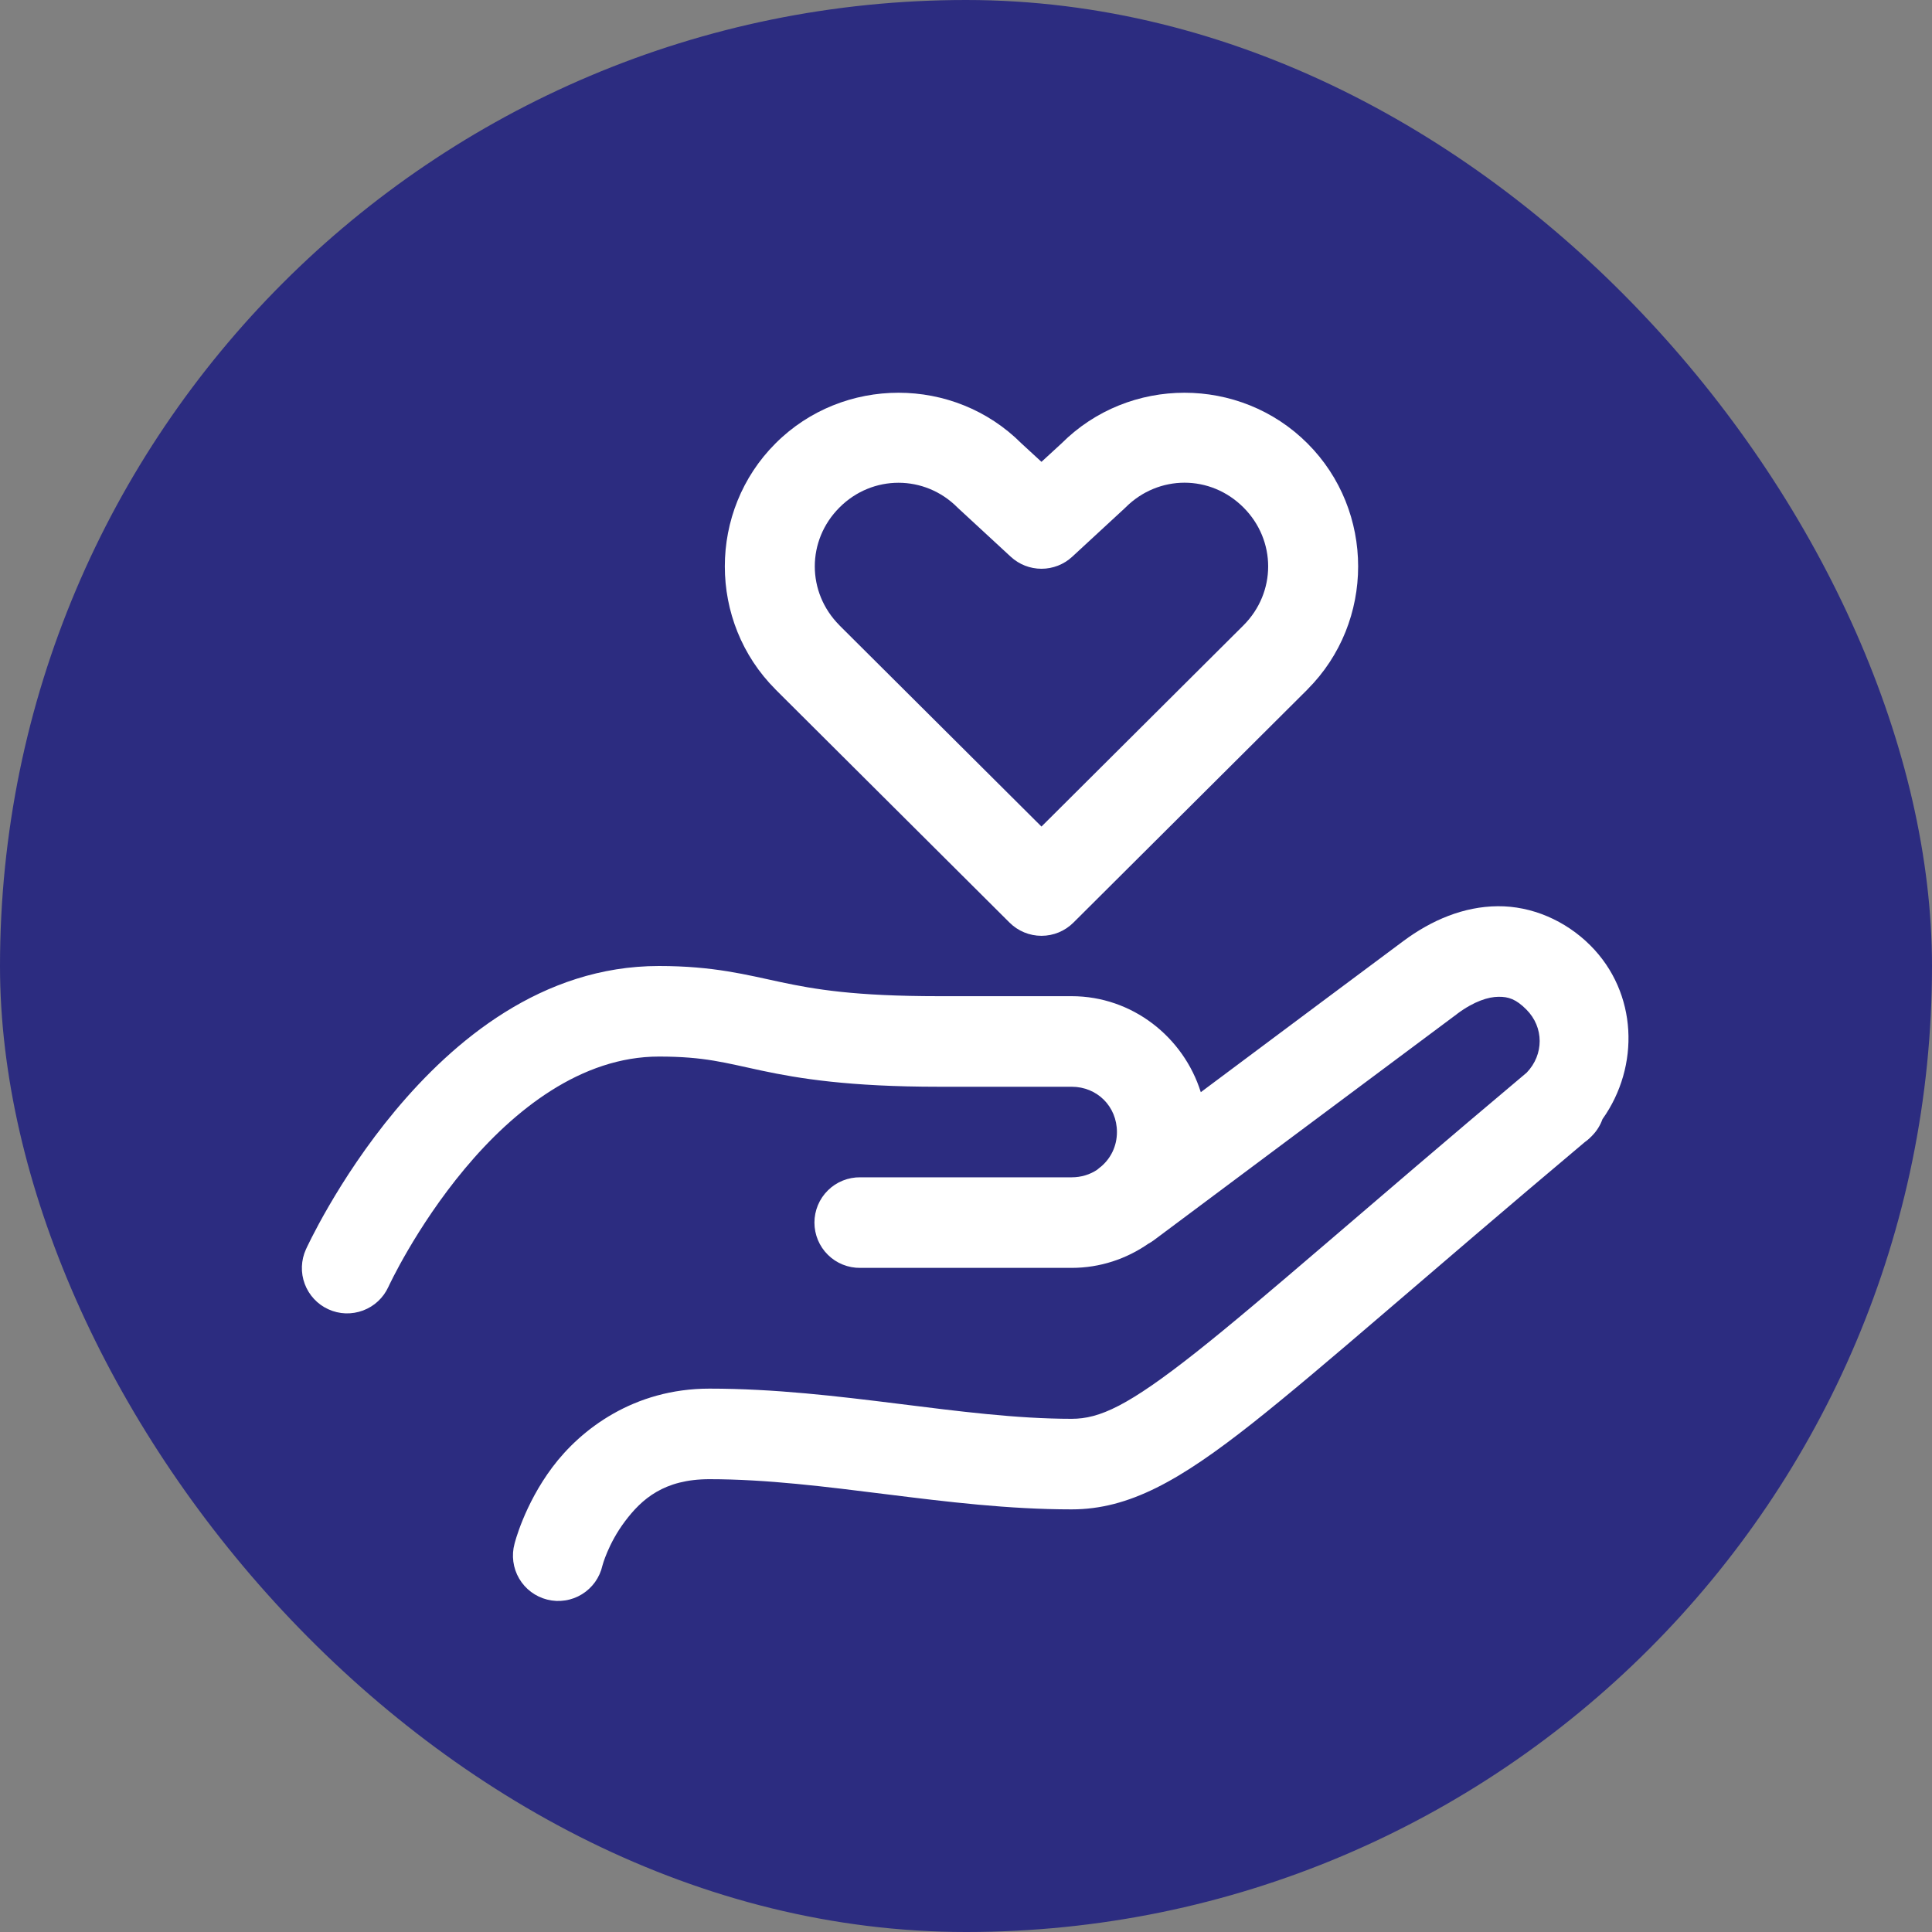
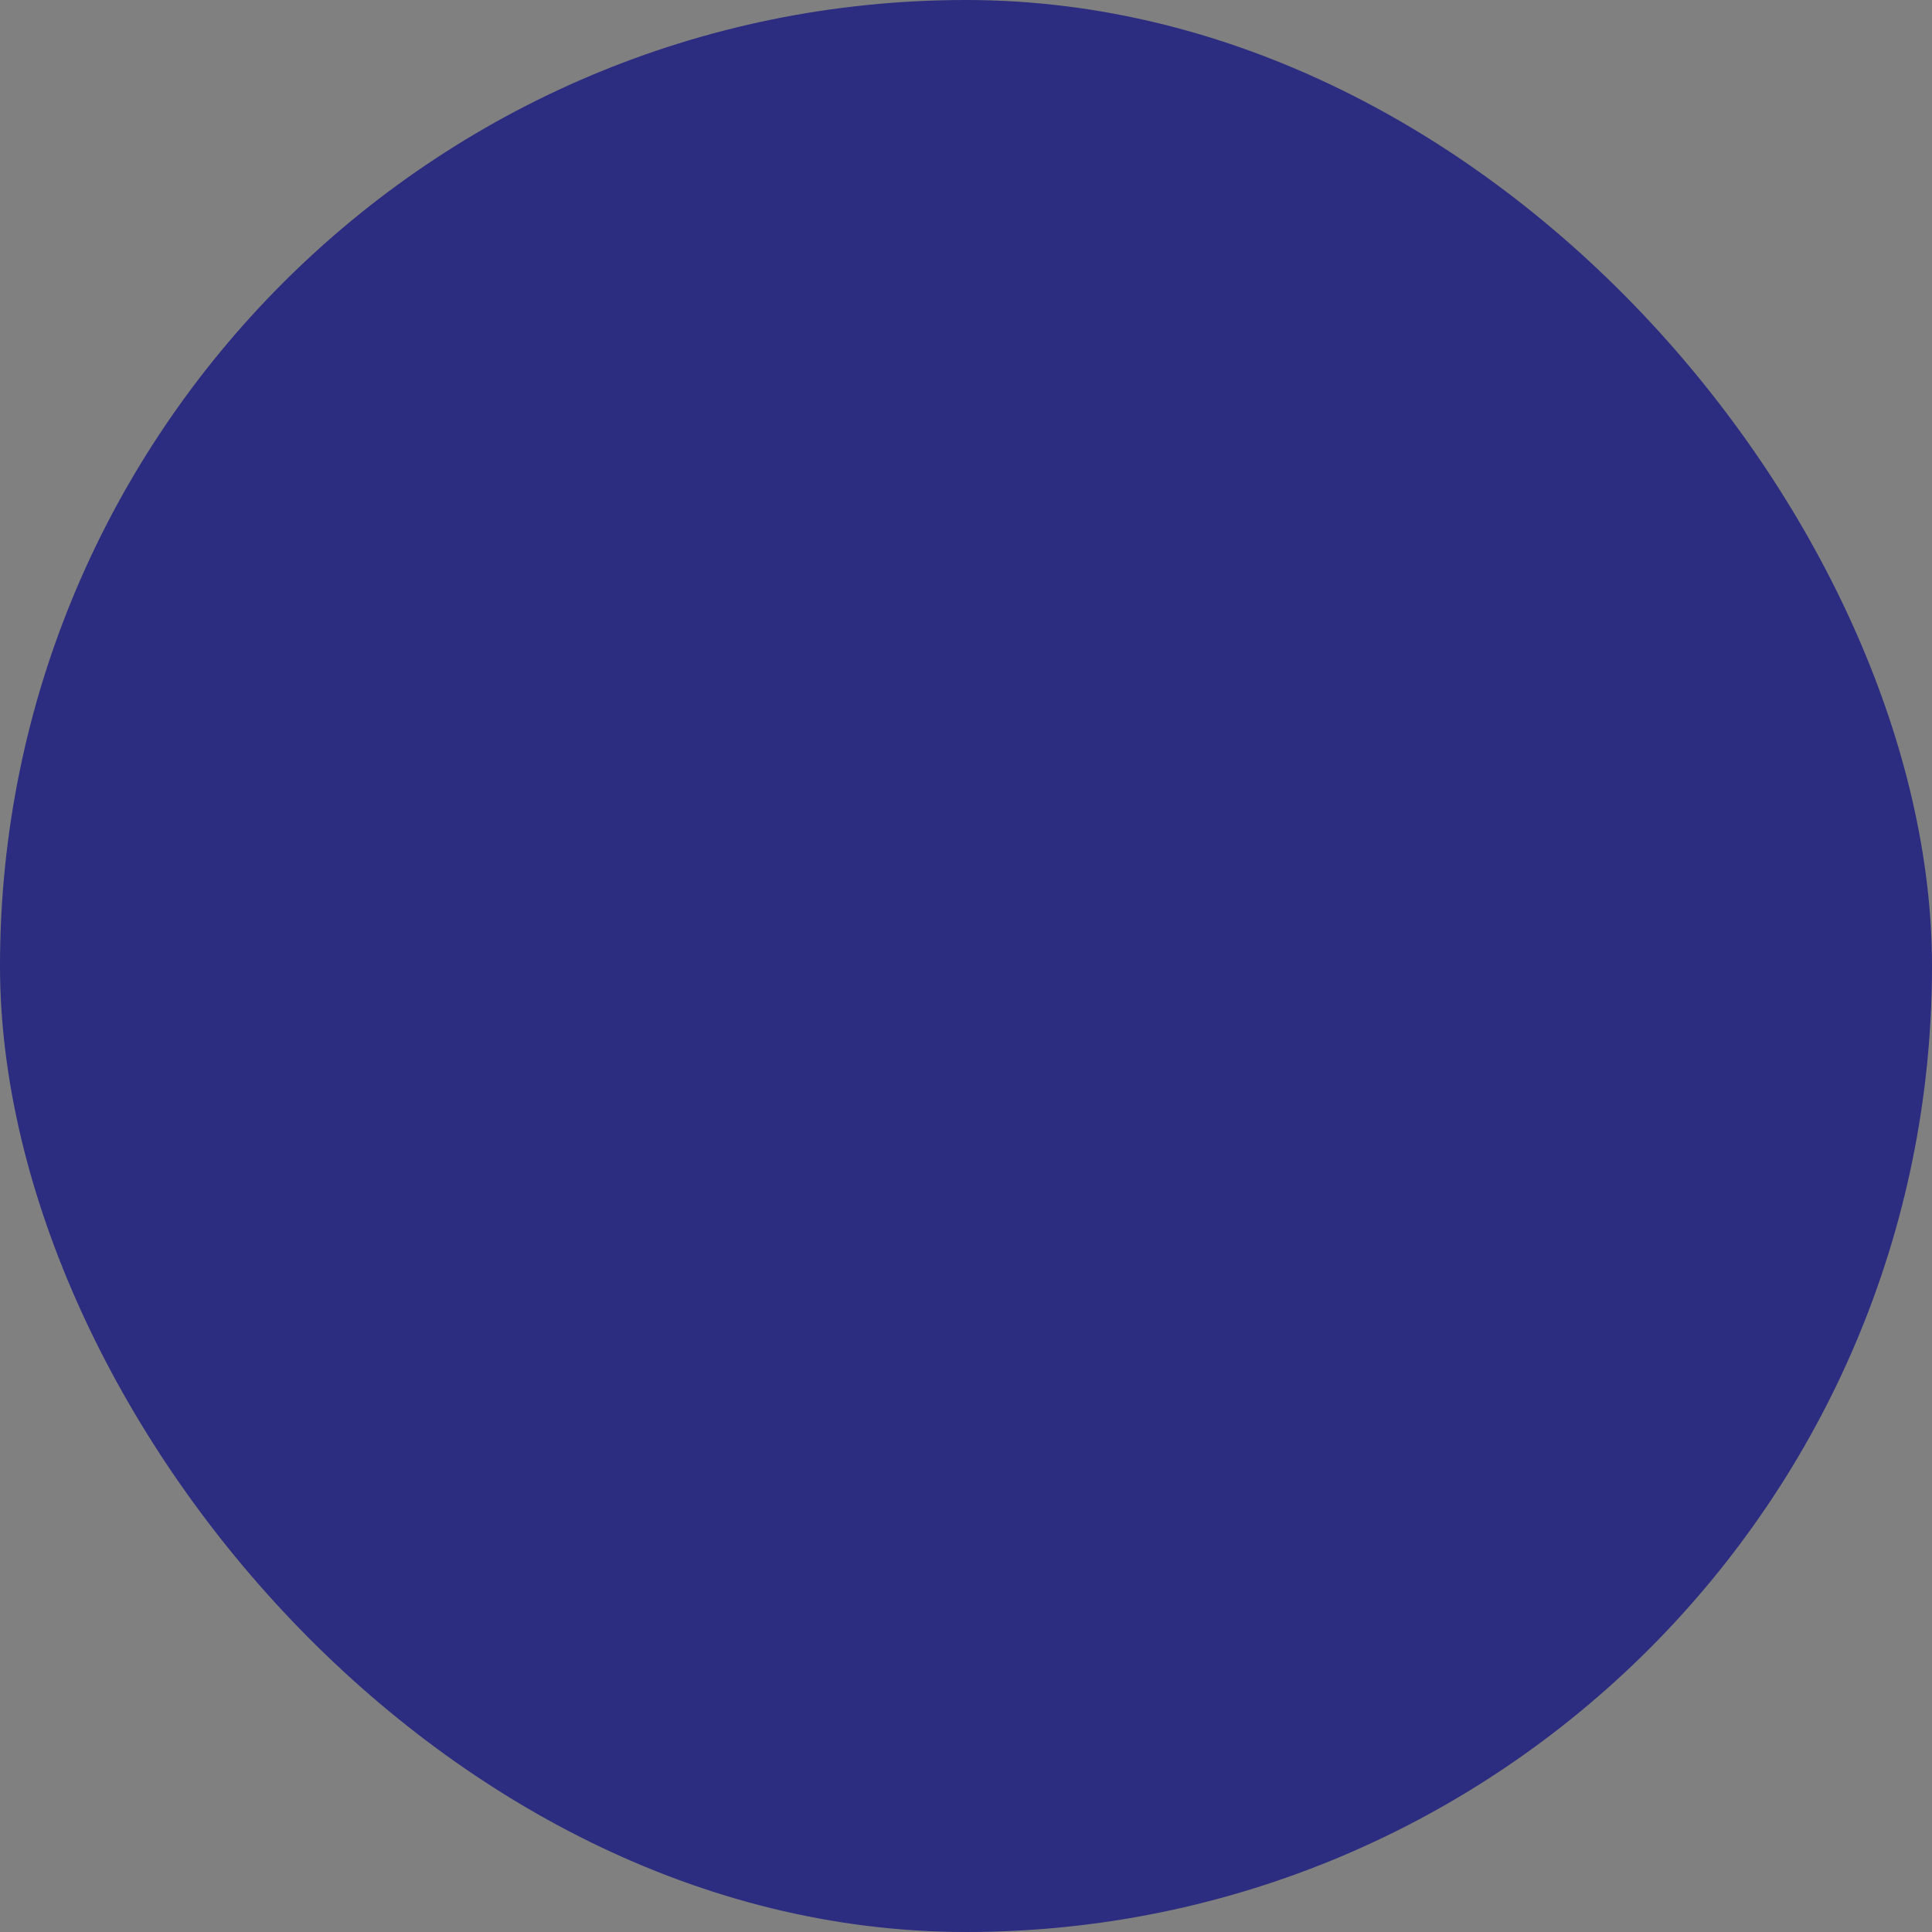
<svg xmlns="http://www.w3.org/2000/svg" width="64" height="64" viewBox="0 0 64 64" fill="none">
  <rect x="0" y="0" width="64" height="64" fill="#808080" stroke="none" />
  <rect width="64" height="64" rx="32" fill="#2C2C80" />
-   <path d="M29.764 13.01C28.287 13.01 26.808 13.569 25.69 14.688C23.451 16.925 23.451 20.6 25.69 22.838C25.69 22.839 25.69 22.839 25.69 22.84L33.442 30.562C33.723 30.843 34.104 31 34.5 31C34.897 31 35.278 30.843 35.559 30.562L43.311 22.84C43.311 22.839 43.311 22.839 43.311 22.838C45.549 20.601 45.55 16.927 43.313 14.69C41.076 12.45 37.4 12.45 35.163 14.69L34.5 15.299L33.838 14.69C32.72 13.57 31.242 13.01 29.764 13.01ZM39.239 15.99C39.943 15.99 40.645 16.264 41.19 16.809C41.191 16.809 41.191 16.81 41.192 16.811C42.282 17.901 42.282 19.624 41.192 20.715L34.5 27.381L27.809 20.717V20.715C26.719 19.624 26.718 17.901 27.809 16.811C27.81 16.81 27.81 16.809 27.811 16.809C28.355 16.264 29.06 15.992 29.764 15.992C30.468 15.992 31.171 16.264 31.715 16.809C31.729 16.823 31.744 16.836 31.758 16.85L33.483 18.443C33.76 18.699 34.123 18.841 34.5 18.841C34.878 18.841 35.241 18.699 35.518 18.443L37.243 16.85C37.257 16.836 37.272 16.823 37.286 16.809C37.83 16.264 38.535 15.99 39.239 15.99ZM49.614 30.02C48.493 30.029 47.43 30.473 46.485 31.176C45.471 31.929 42.419 34.208 39.778 36.18C39.205 34.352 37.506 33 35.5 33H31.108C28.297 33 26.986 32.772 25.86 32.533C24.734 32.294 23.647 32 21.827 32C17.942 32 15.013 34.493 13.094 36.791C11.176 39.089 10.135 41.385 10.135 41.385C10.053 41.564 10.008 41.758 10.001 41.955C9.994 42.152 10.026 42.348 10.095 42.532C10.164 42.717 10.269 42.886 10.403 43.03C10.537 43.175 10.699 43.291 10.878 43.372C11.057 43.454 11.251 43.5 11.448 43.507C11.645 43.513 11.841 43.481 12.026 43.412C12.21 43.343 12.38 43.239 12.524 43.104C12.668 42.97 12.784 42.808 12.866 42.629C12.866 42.629 13.765 40.67 15.397 38.715C17.029 36.76 19.26 35 21.827 35C23.348 35 24.007 35.206 25.237 35.467C26.466 35.728 28.124 36 31.108 36H35.5C36.347 36 37 36.654 37 37.5C37 37.969 36.795 38.374 36.471 38.647C36.471 38.647 36.43 38.678 36.43 38.678C36.401 38.7 36.373 38.724 36.346 38.748C36.346 38.749 36.345 38.749 36.344 38.75C36.106 38.909 35.817 39 35.5 39H28.5C28.302 38.997 28.104 39.034 27.92 39.108C27.735 39.182 27.567 39.292 27.426 39.432C27.284 39.571 27.172 39.738 27.095 39.921C27.019 40.104 26.979 40.301 26.979 40.5C26.979 40.699 27.019 40.896 27.095 41.079C27.172 41.262 27.284 41.429 27.426 41.568C27.567 41.708 27.735 41.818 27.92 41.892C28.104 41.966 28.302 42.003 28.5 42H35.5C36.441 42 37.316 41.702 38.041 41.199C38.043 41.198 38.044 41.198 38.045 41.197C38.108 41.163 38.168 41.125 38.225 41.082C38.225 41.082 46.776 34.697 48.274 33.584C48.274 33.583 48.274 33.583 48.274 33.582C48.838 33.163 49.31 33.022 49.641 33.02C49.972 33.017 50.219 33.097 50.561 33.44C51.151 34.029 51.148 34.935 50.573 35.533C45.218 40.036 41.849 43.037 39.623 44.795C37.37 46.575 36.425 47 35.5 47C31.848 47 27.801 46 23.5 46C21 46 19.243 47.344 18.301 48.6C17.359 49.856 17.045 51.137 17.045 51.137C16.992 51.33 16.979 51.531 17.005 51.729C17.031 51.928 17.096 52.118 17.197 52.291C17.298 52.464 17.432 52.614 17.592 52.734C17.752 52.854 17.935 52.941 18.129 52.989C18.323 53.038 18.524 53.047 18.722 53.016C18.919 52.986 19.109 52.916 19.279 52.811C19.449 52.706 19.597 52.568 19.713 52.406C19.829 52.243 19.912 52.058 19.956 51.863C19.956 51.863 20.142 51.144 20.7 50.4C21.258 49.656 22 49 23.5 49C27.308 49 31.337 50 35.5 50C37.402 50 39.085 49.044 41.483 47.15C43.85 45.28 47.176 42.31 52.498 37.834C52.564 37.788 52.625 37.737 52.682 37.682C52.689 37.675 52.691 37.665 52.698 37.658L52.702 37.662L52.754 37.608C52.901 37.455 53.013 37.273 53.084 37.074C54.331 35.322 54.249 32.884 52.682 31.318C51.853 30.489 50.734 30.01 49.614 30.02Z" fill="white" />
</svg>